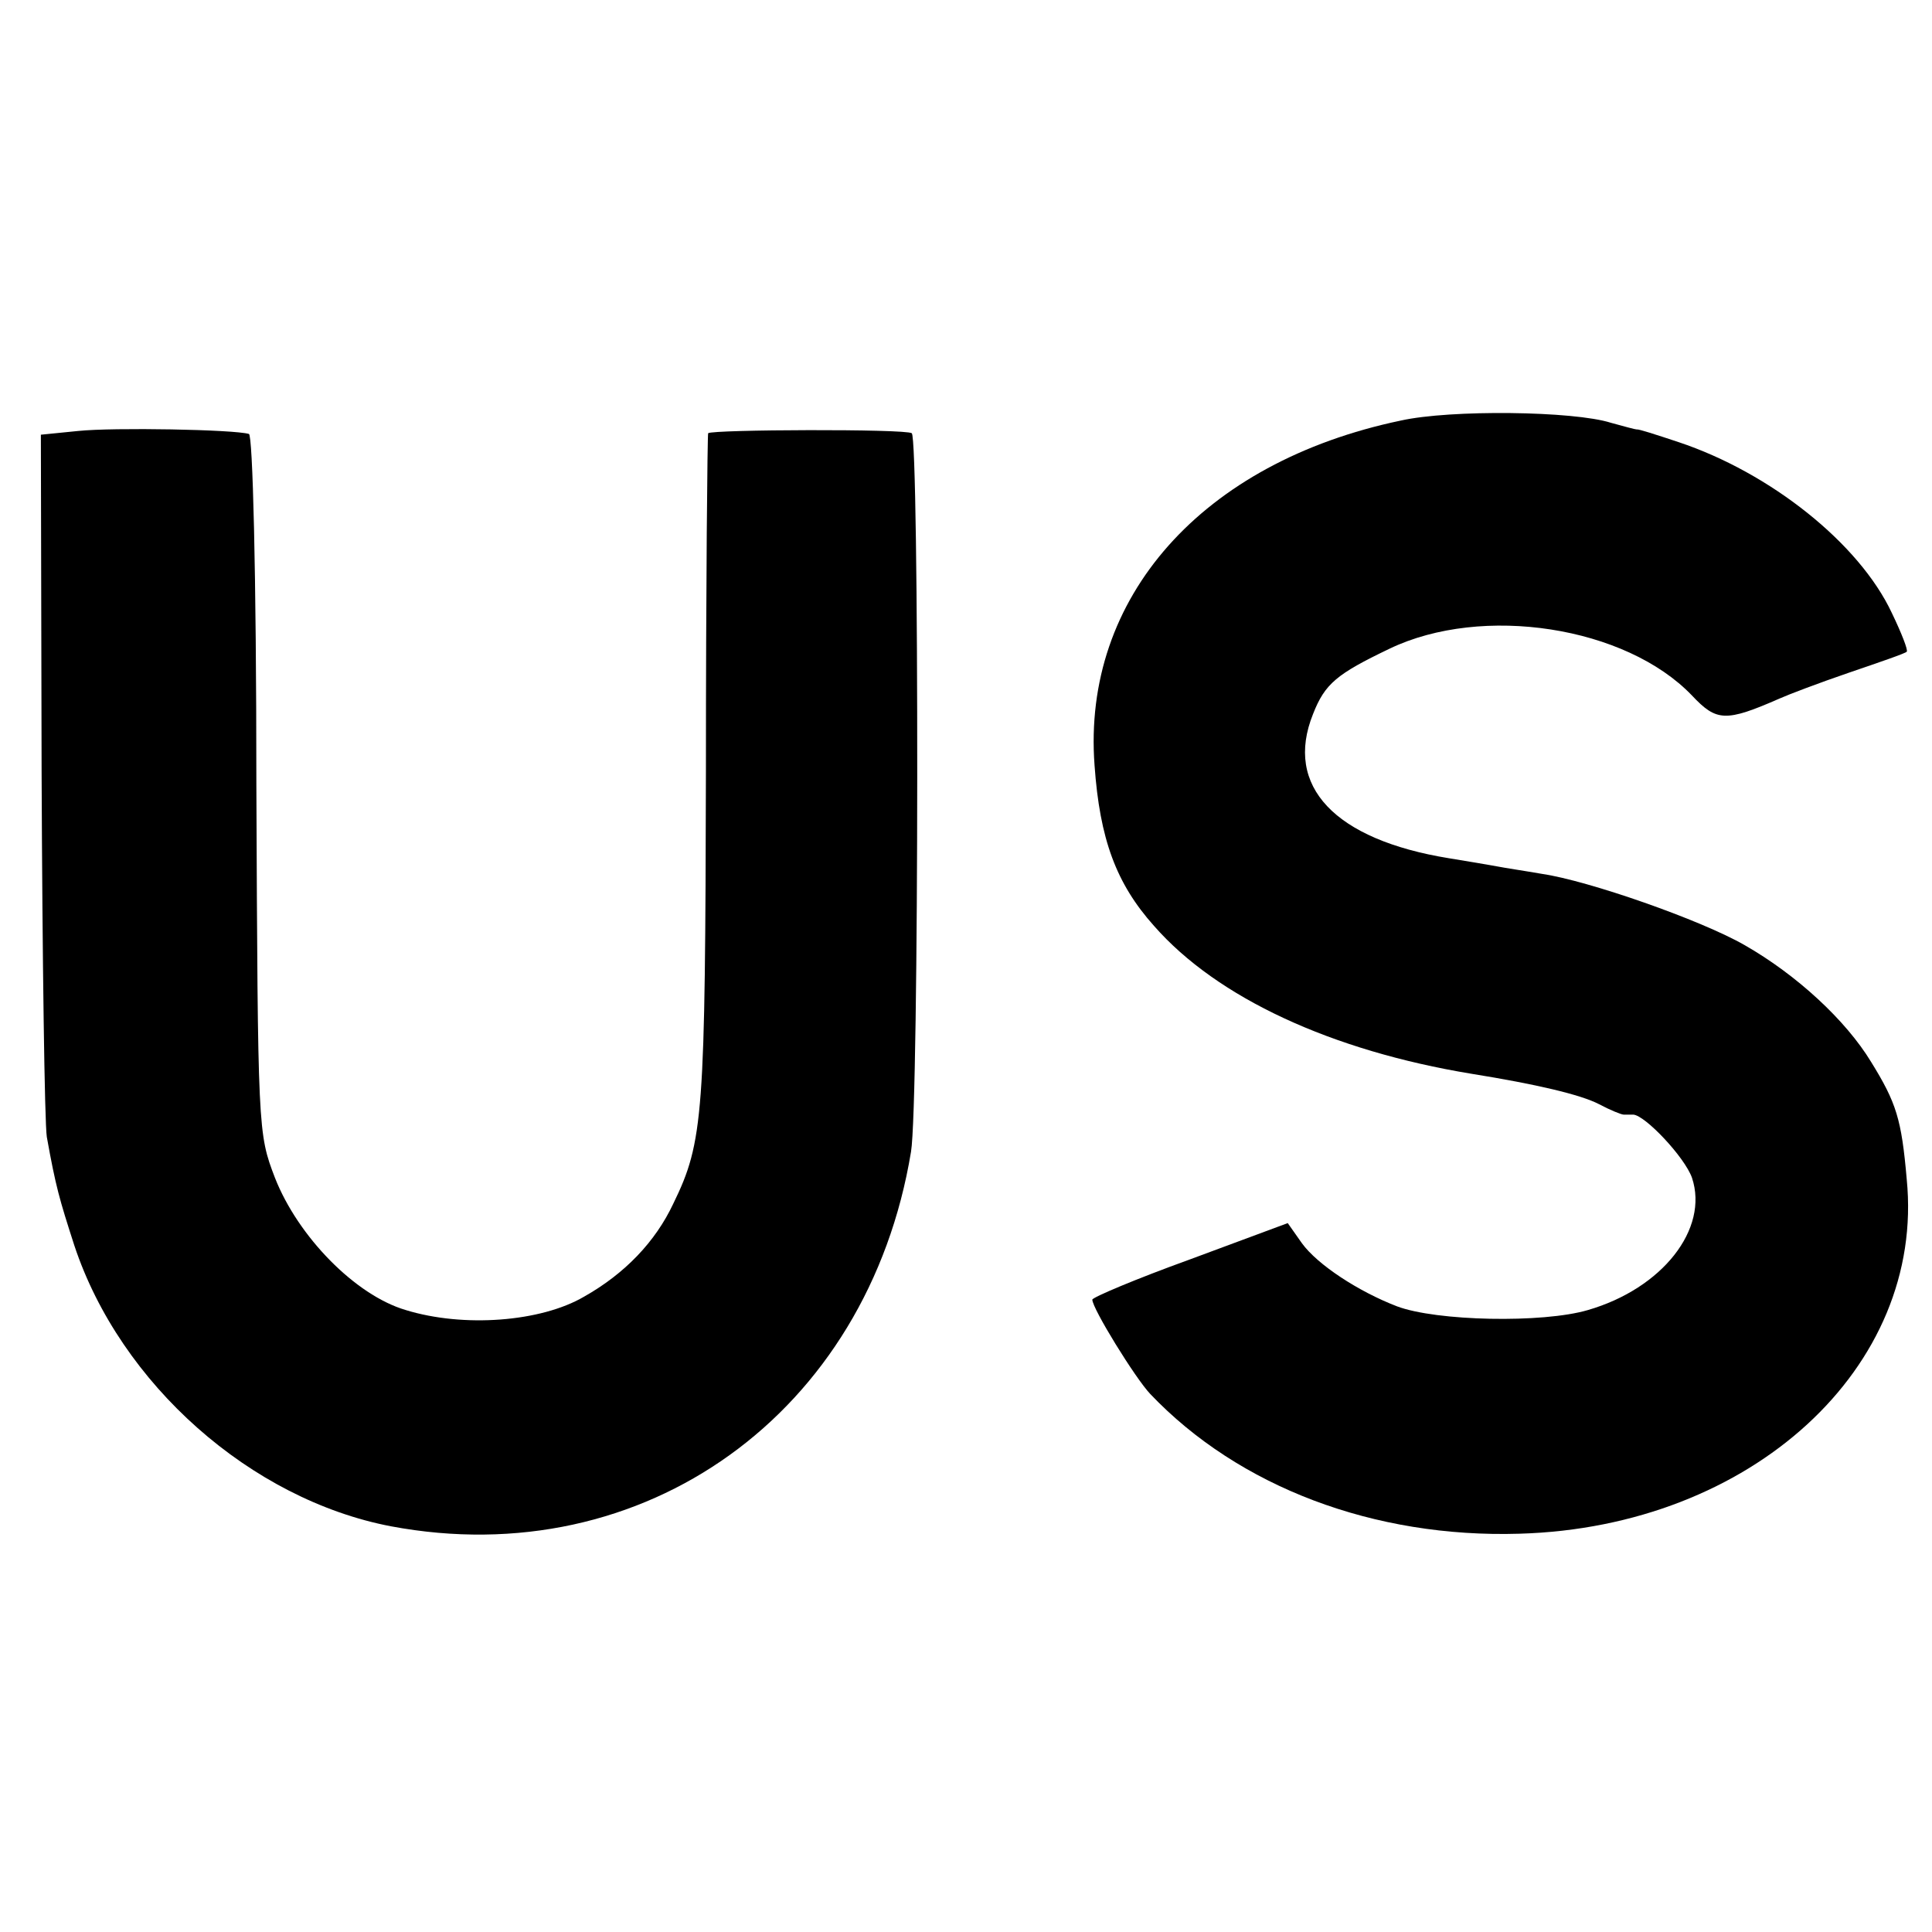
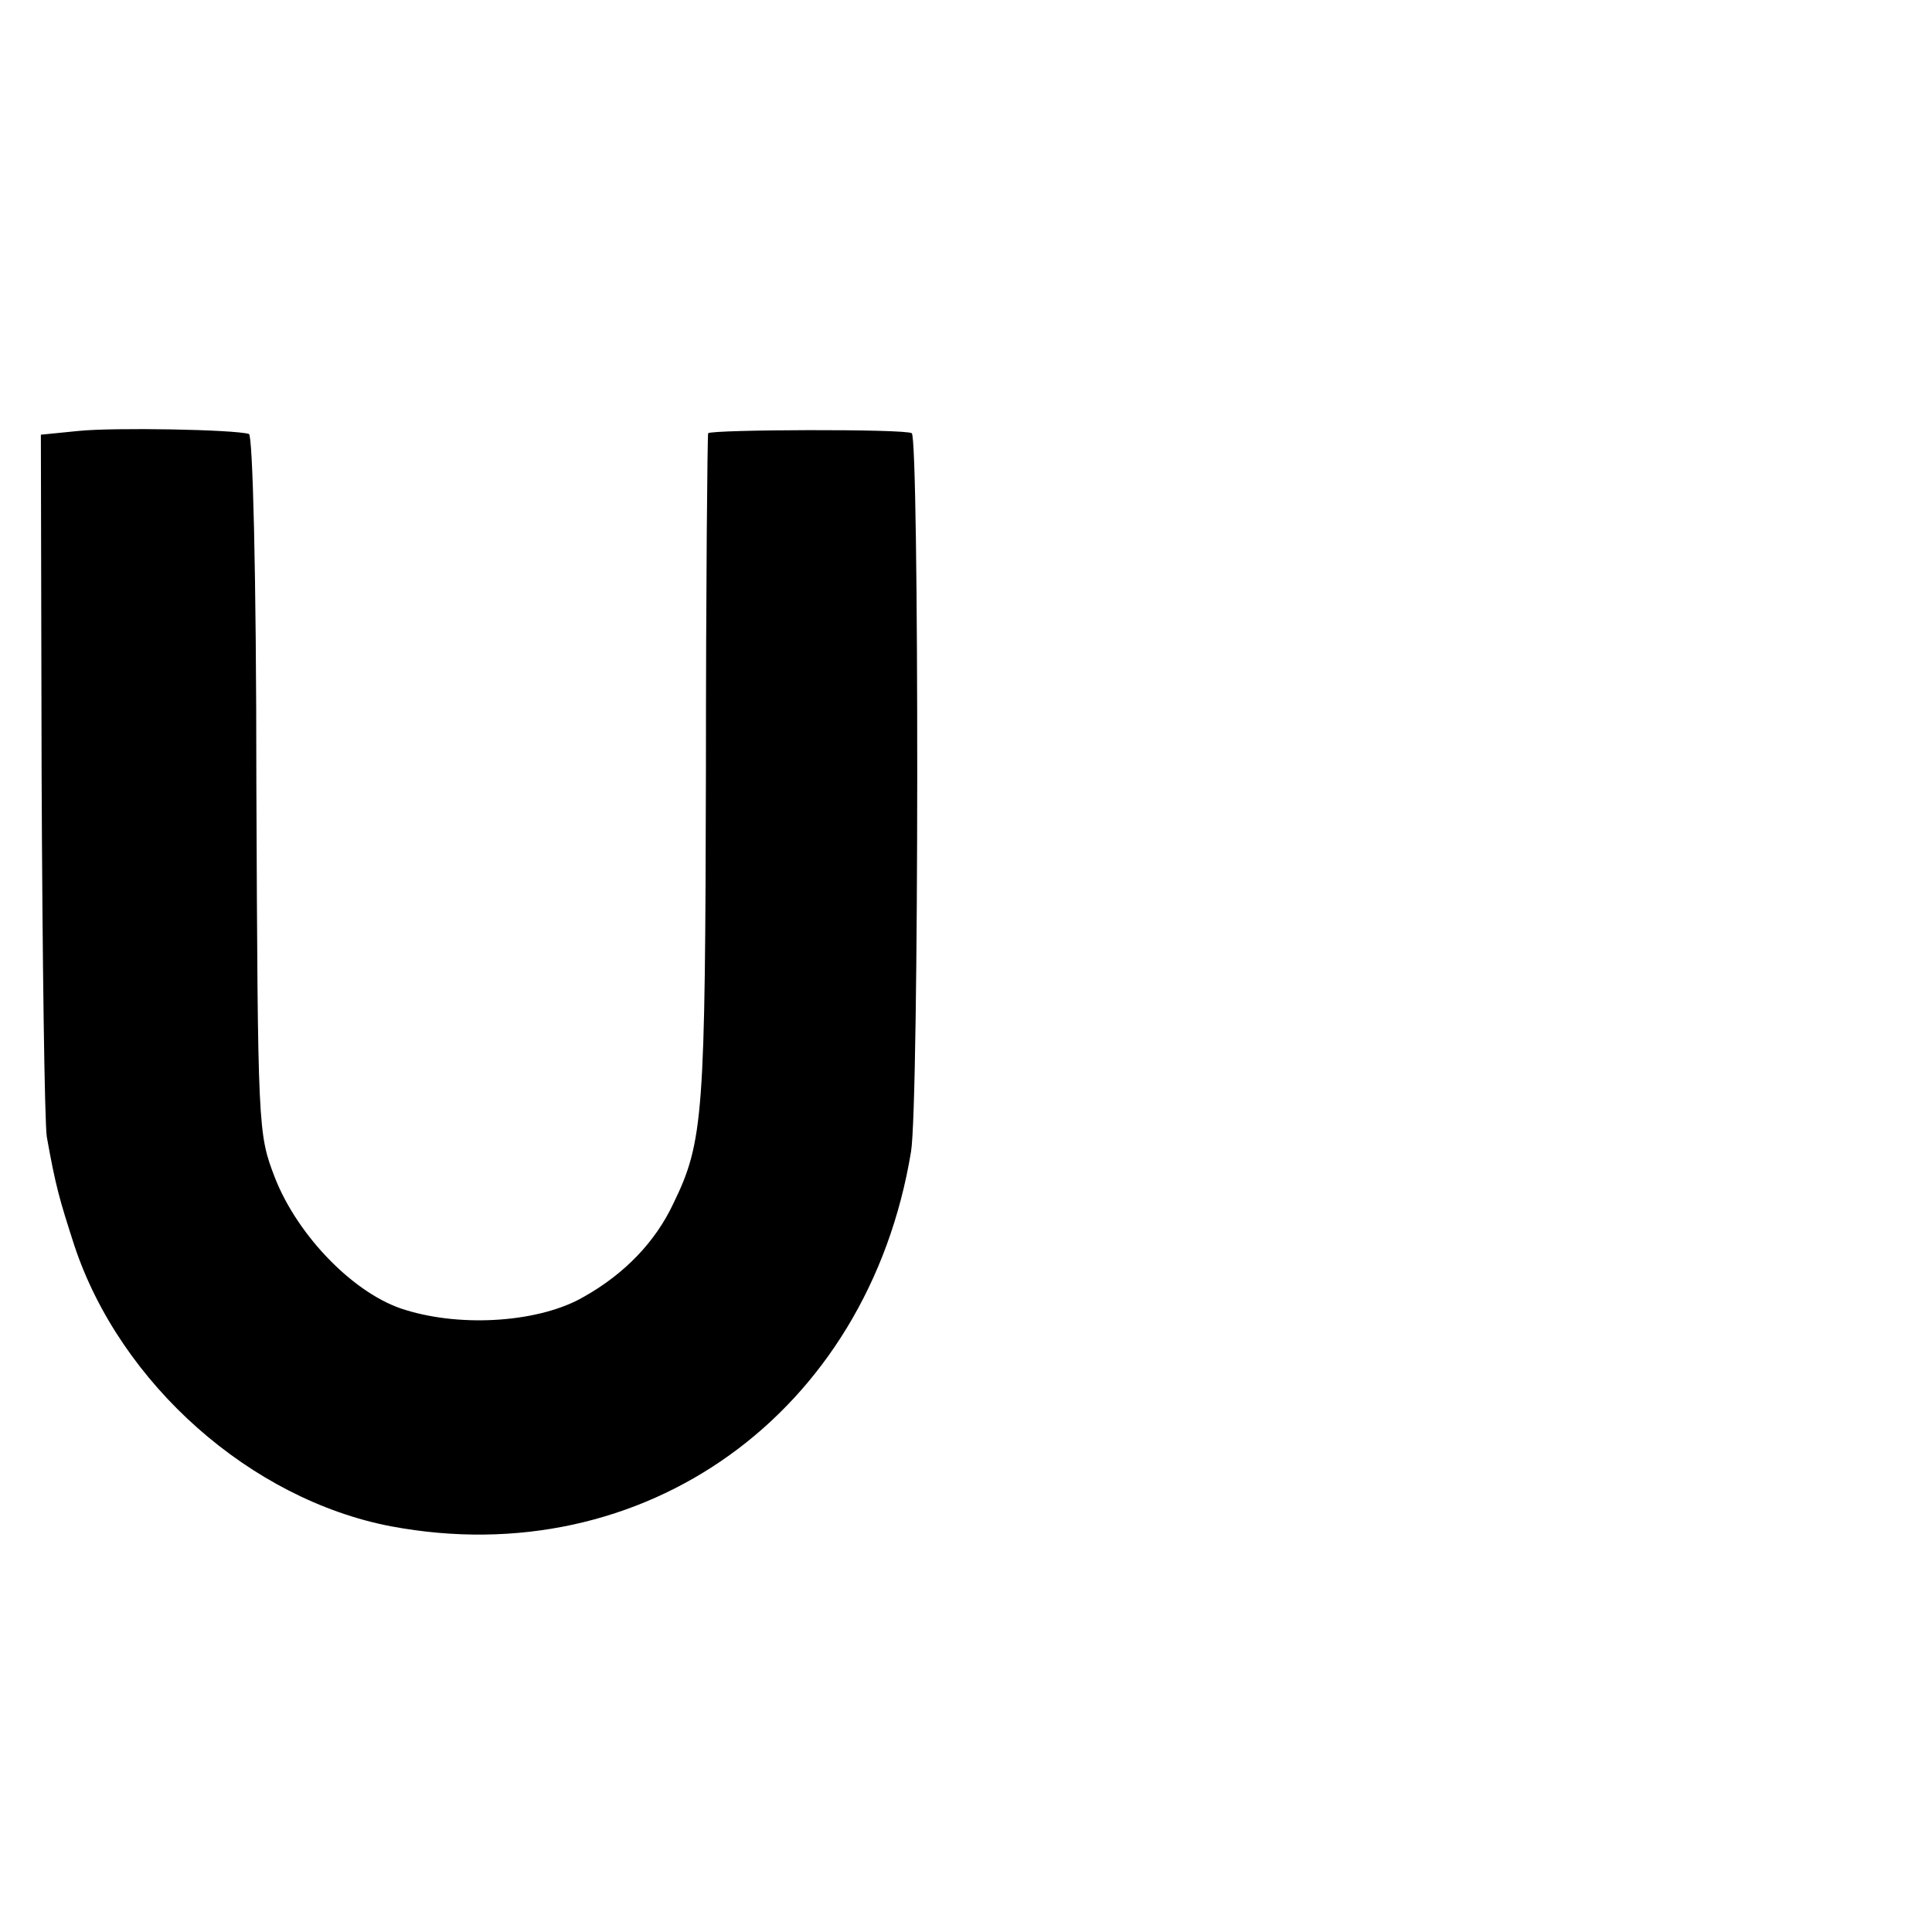
<svg xmlns="http://www.w3.org/2000/svg" version="1.0" width="260pt" height="260pt" viewBox="0 0 260 260" preserveAspectRatio="xMidYMid meet">
  <g transform="translate(0,260) scale(0.1,-0.1)" fill="#000000" stroke="none">
-     <path d="M1885 2034 c-267 -56 -429 -238 -412 -464 7 -99 29 -159 80 -216 85 -97 239 -168 427 -199 87 -14 147 -28 172 -41 15 -8 30 -14 33 -14 3 0 8 0 13 0 16 -1 69 -57 79 -85 23 -69 -40 -149 -140 -178 -61 -18 -204 -15 -257 5 -52 20 -107 56 -128 85 l-19 27 -132 -49 c-72 -26 -131 -51 -131 -54 0 -12 58 -106 78 -127 119 -125 301 -194 497 -188 312 9 546 224 521 477 -7 81 -14 103 -48 158 -34 56 -100 117 -170 157 -59 34 -211 87 -273 96 -23 4 -50 8 -60 10 -11 2 -40 7 -65 11 -154 25 -222 97 -183 194 16 41 32 54 103 88 125 60 318 30 407 -63 33 -35 45 -36 118 -4 11 5 53 21 94 35 41 14 76 26 77 28 2 2 -7 25 -20 52 -44 94 -164 189 -287 230 -30 10 -55 18 -56 17 -2 0 -17 4 -35 9 -50 16 -216 18 -283 3z" />
    <path d="M105 2020 l-50 -5 1 -455 c1 -250 4 -471 7 -490 12 -67 17 -84 37 -146 62 -187 238 -342 426 -378 341 -64 642 152 700 504 11 65 11 961 1 967 -9 6 -268 5 -274 0 -1 -2 -3 -206 -3 -453 -1 -465 -3 -500 -44 -584 -24 -51 -65 -94 -120 -125 -58 -34 -162 -42 -240 -18 -68 20 -145 99 -176 178 -23 60 -23 63 -25 529 0 289 -5 471 -10 472 -20 6 -182 9 -230 4z" />
  </g>
</svg>